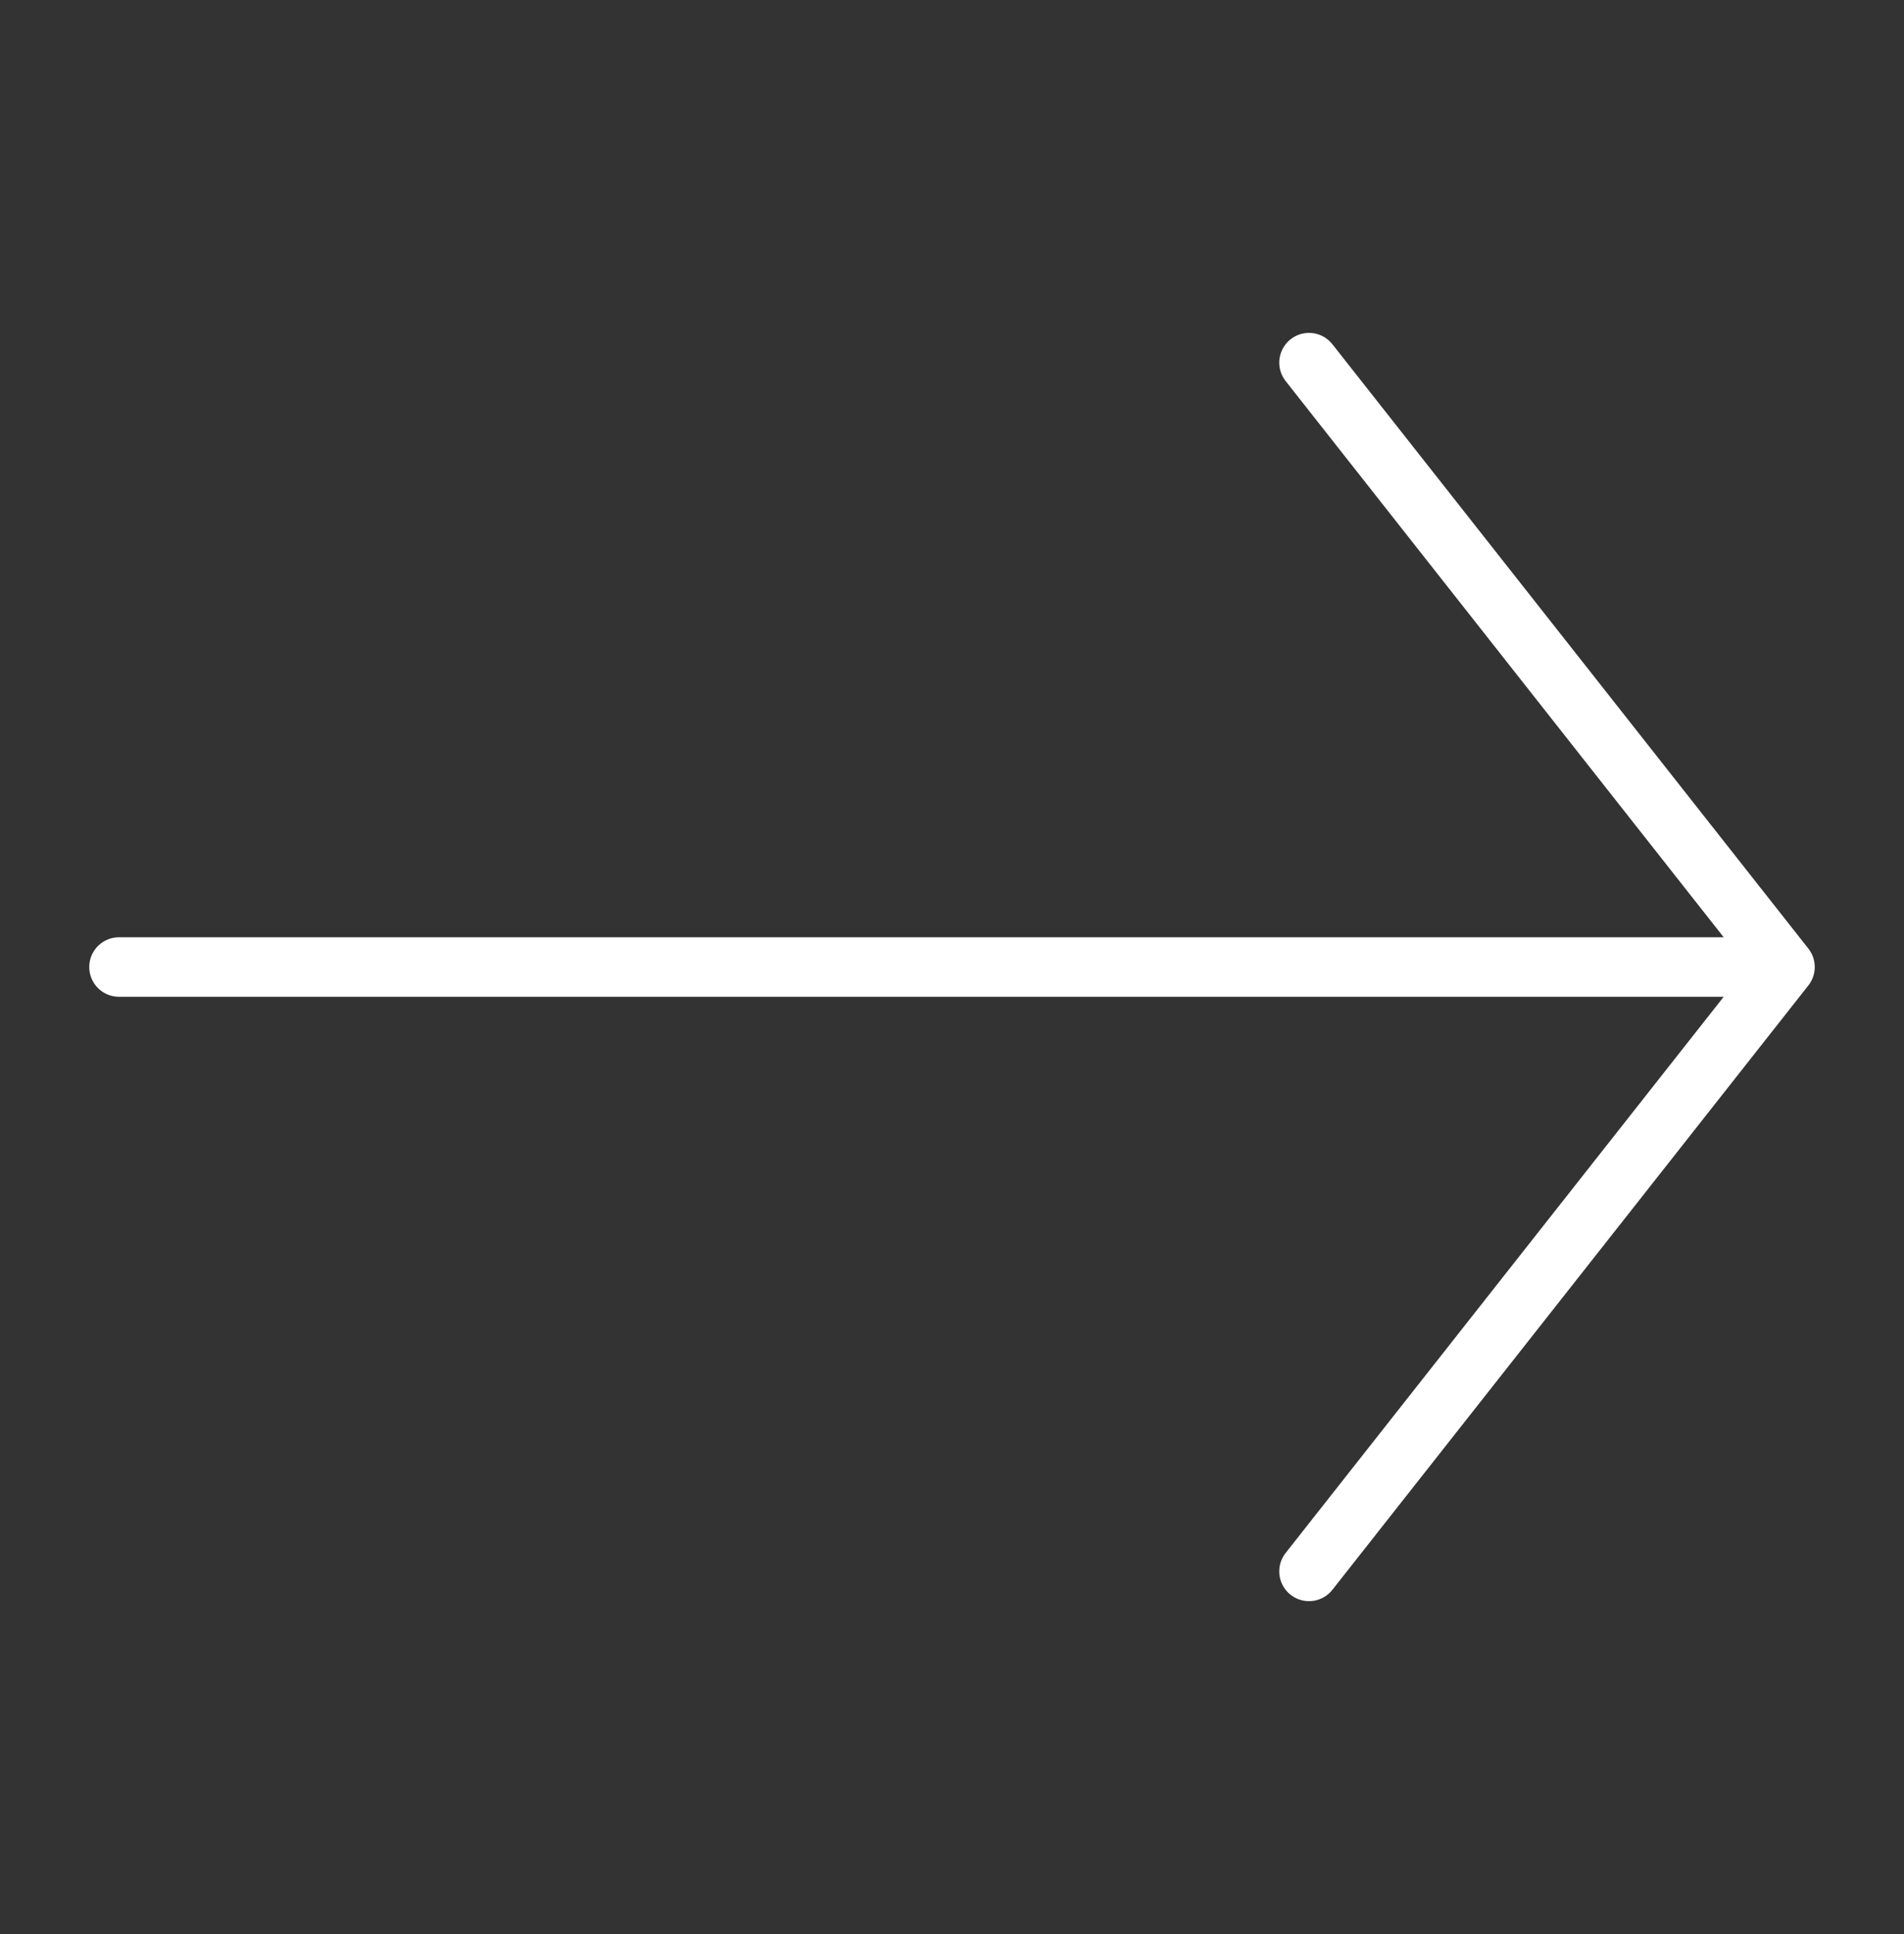
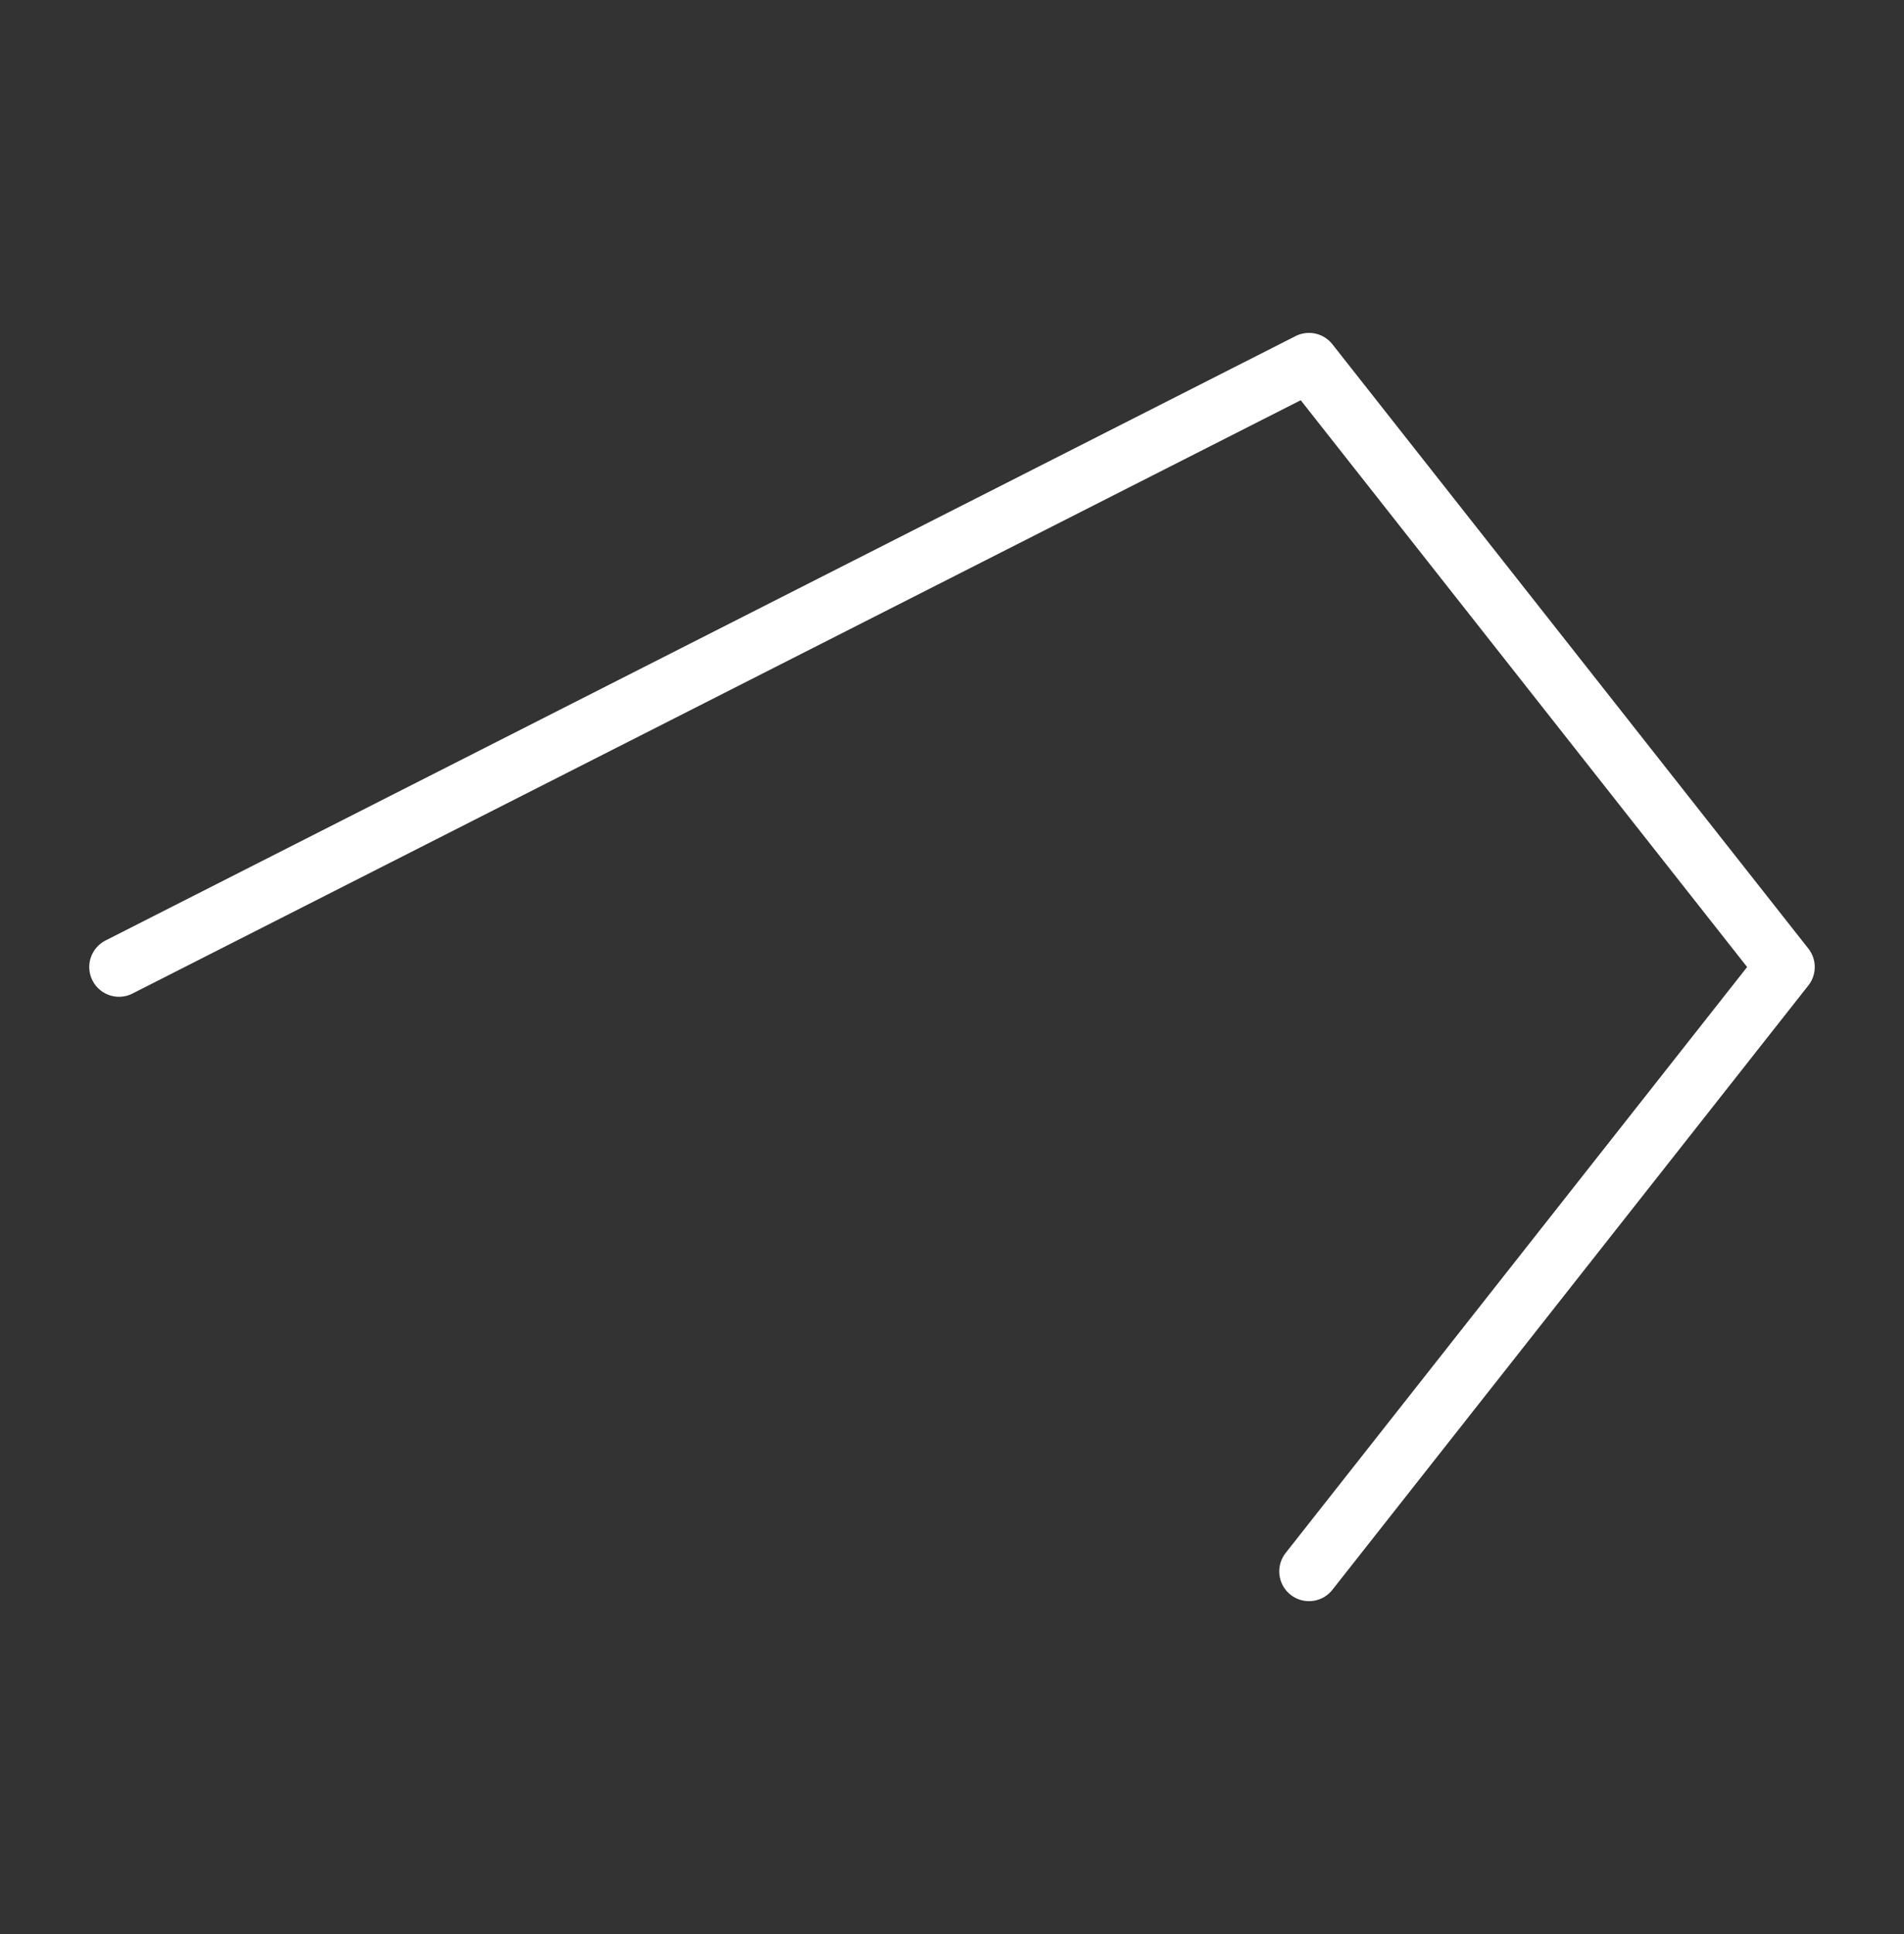
<svg xmlns="http://www.w3.org/2000/svg" width="64" height="65" viewBox="0 0 64 65" fill="none">
  <rect x="0" y="0" width="64" height="65" fill="#333333" stroke="none" />
-   <path d="M44 52.812L60 32.5L44 12.188M60 32.5L4 32.5" stroke="white" stroke-width="2" stroke-linecap="round" stroke-linejoin="round" />
+   <path d="M44 52.812L60 32.5L44 12.188L4 32.5" stroke="white" stroke-width="2" stroke-linecap="round" stroke-linejoin="round" />
</svg>